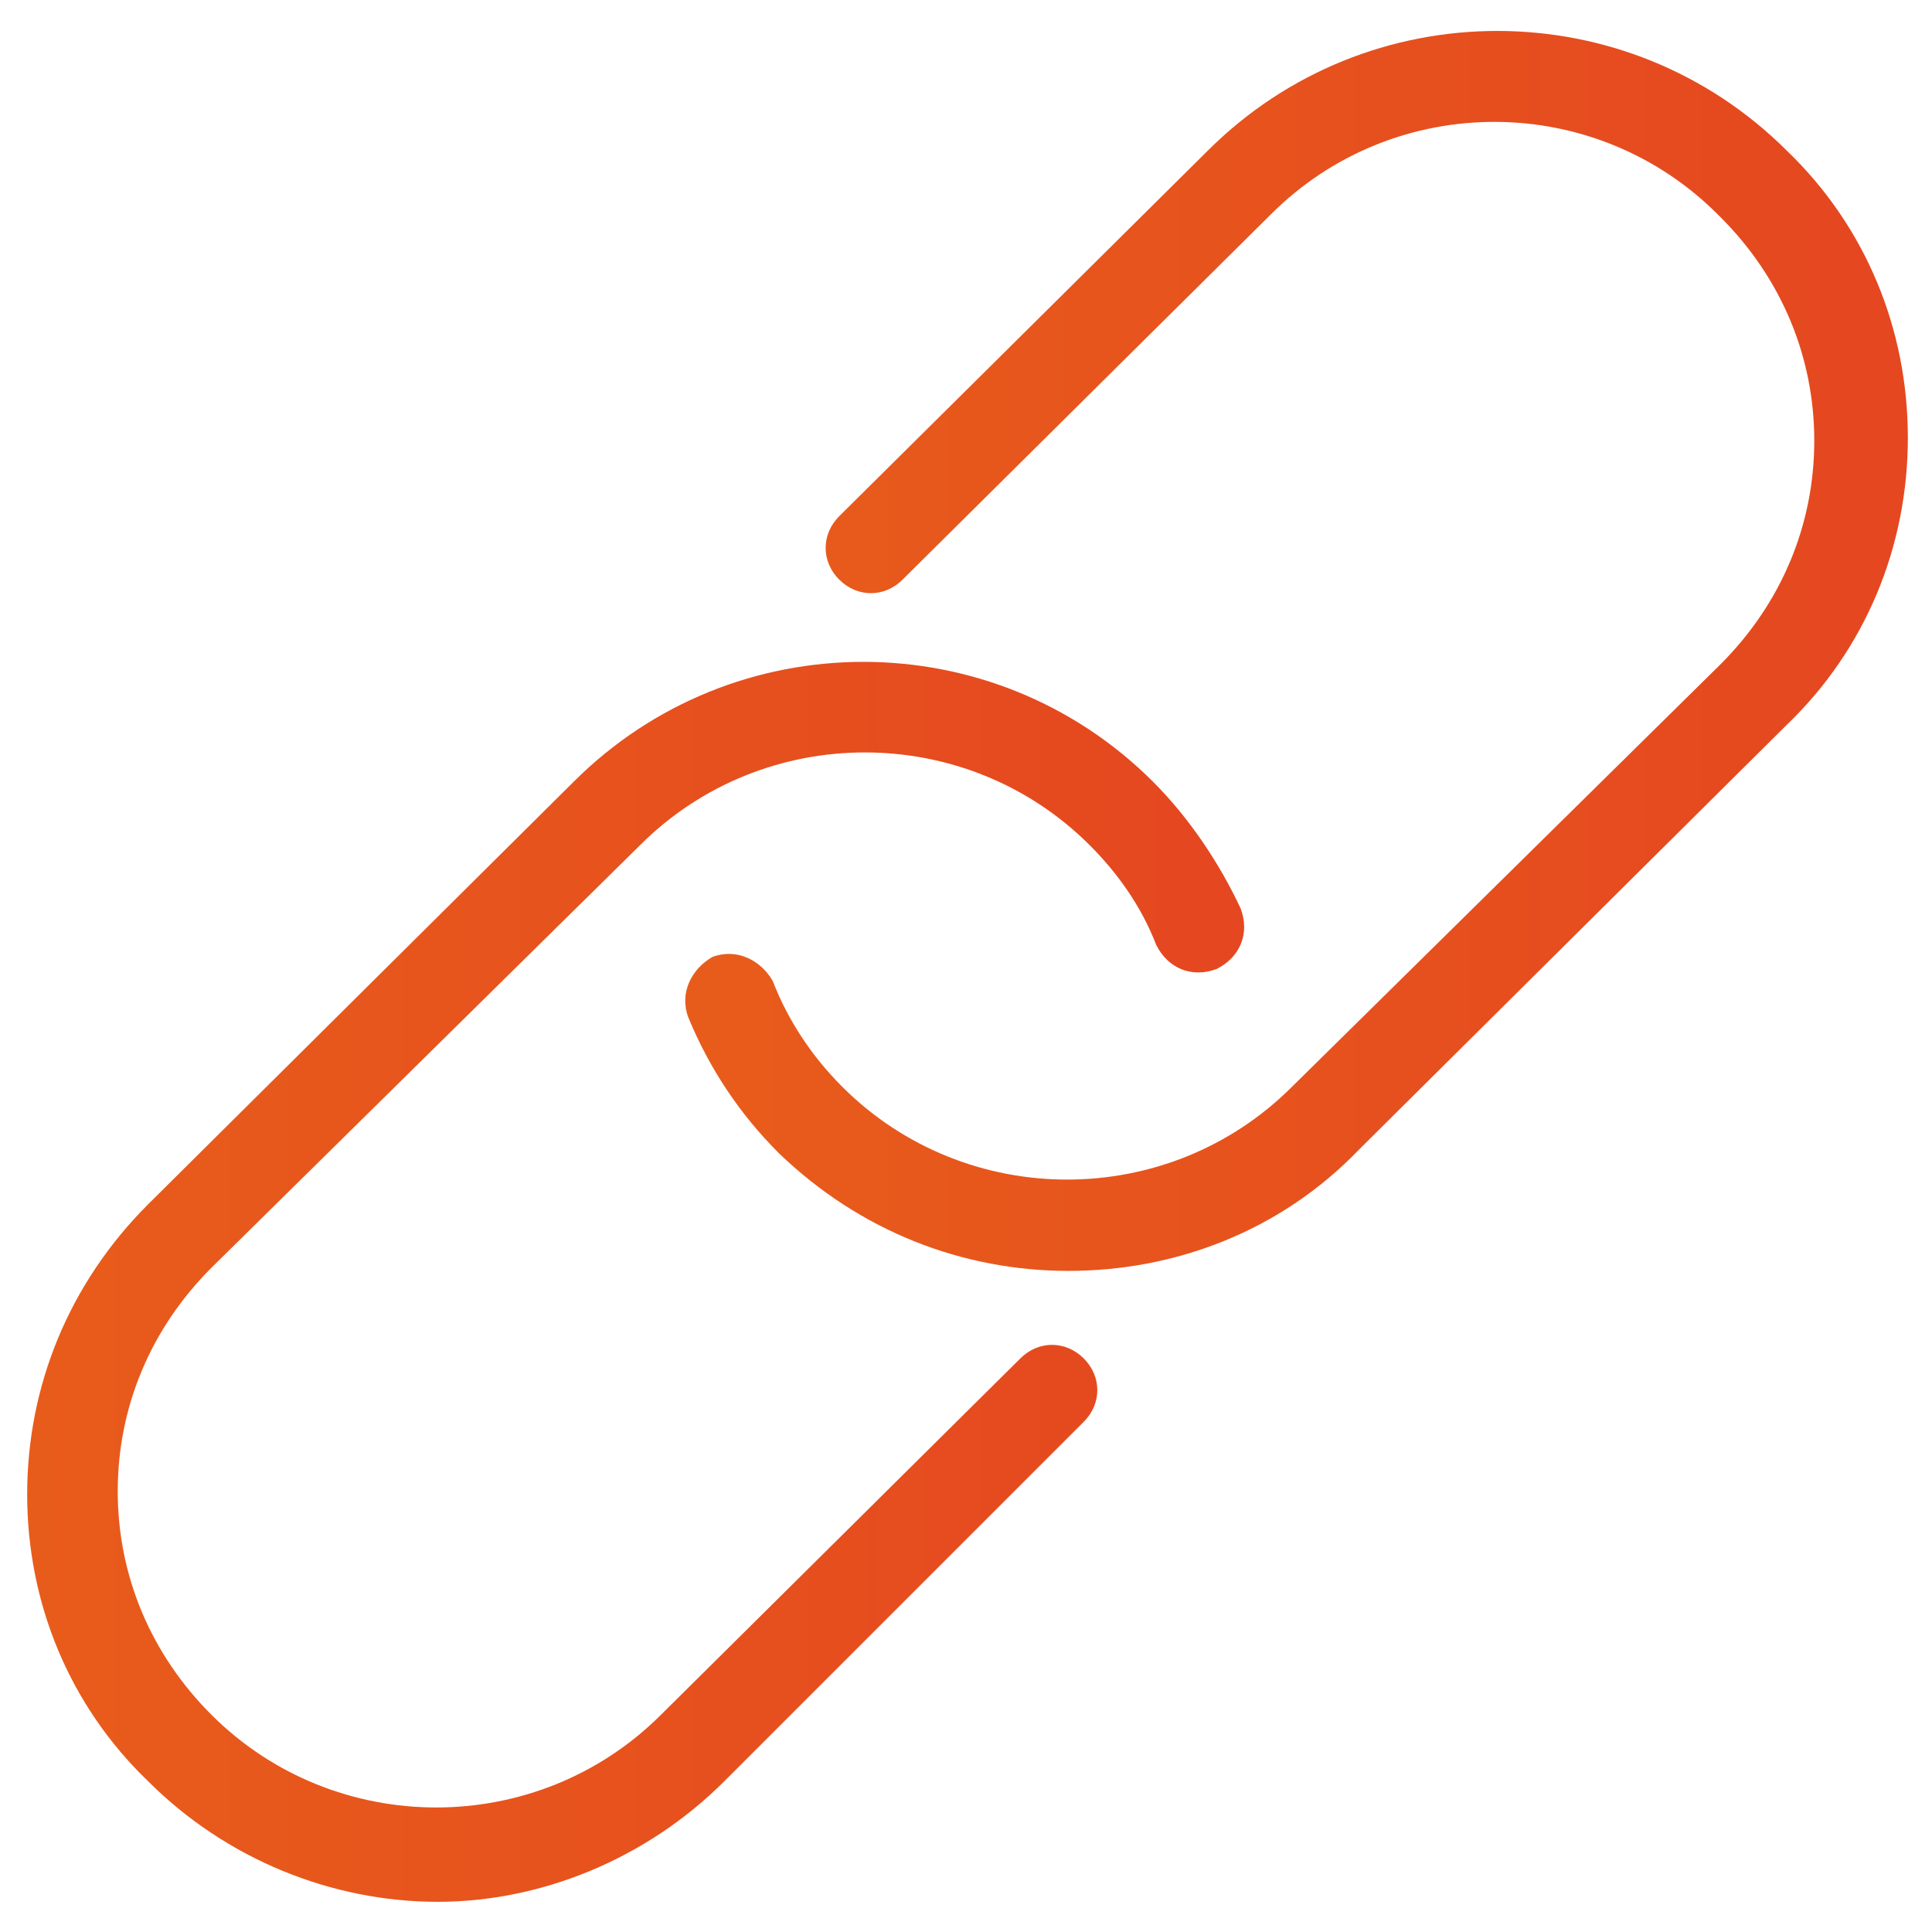
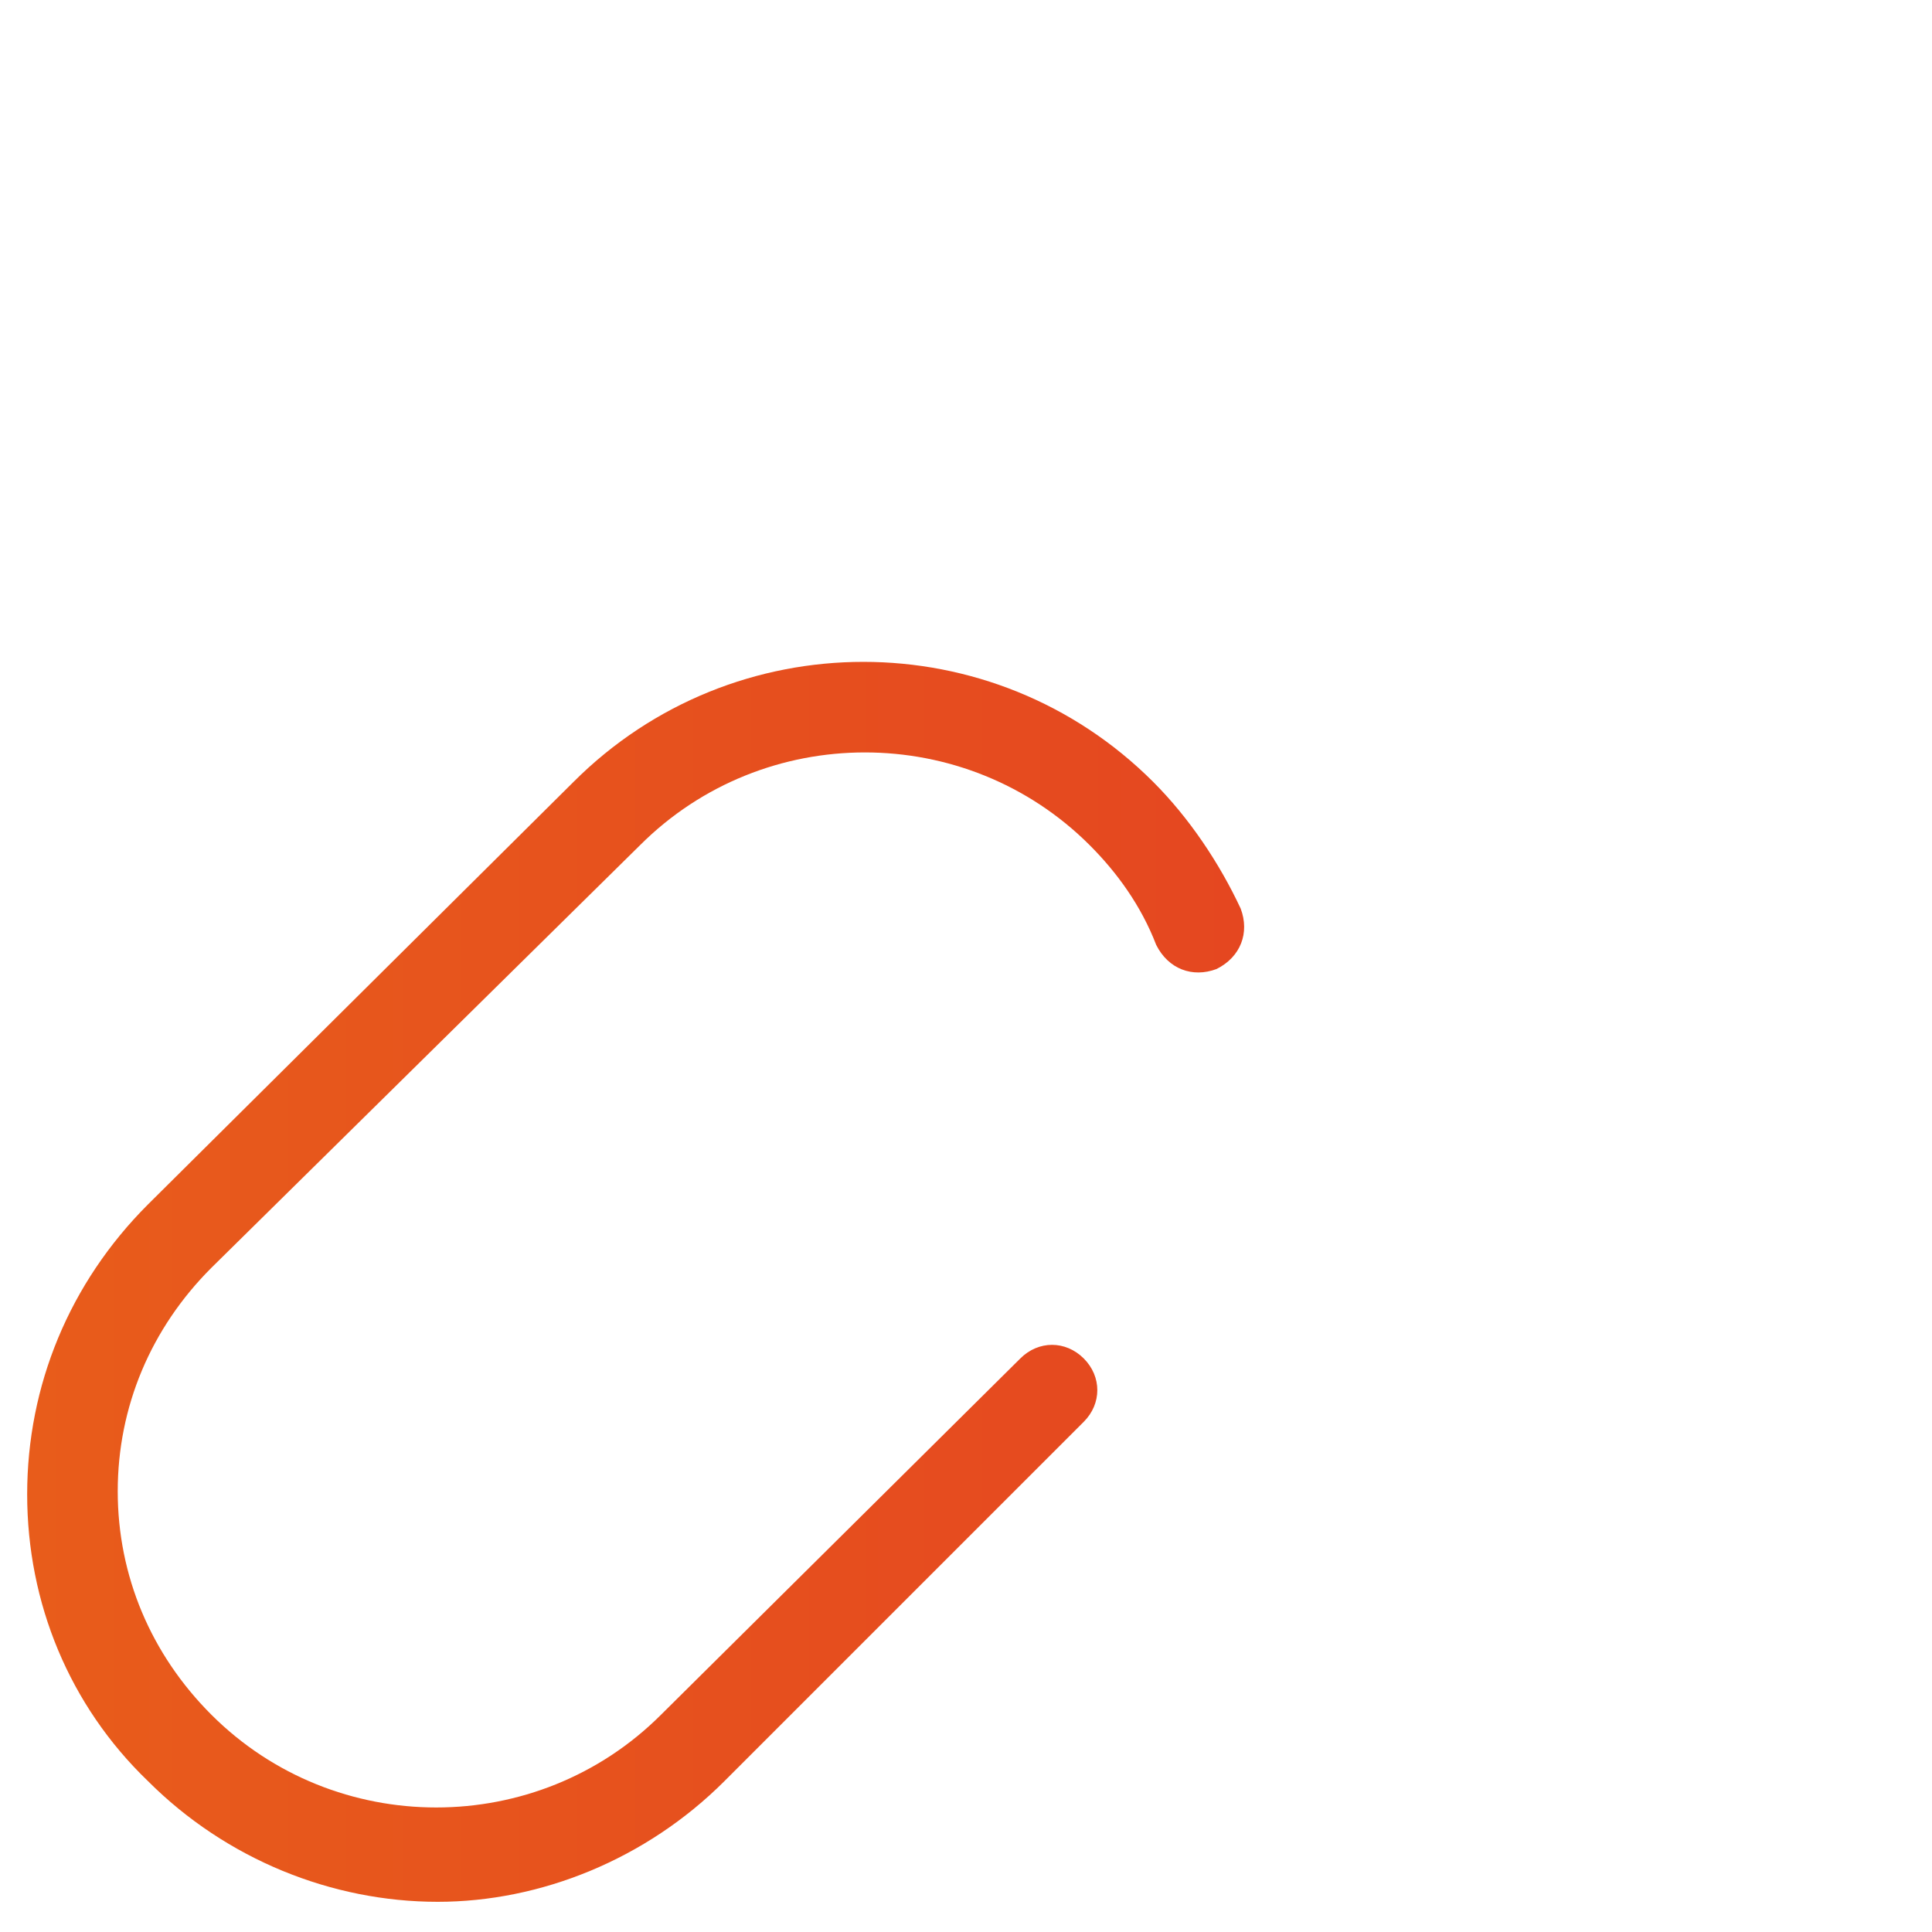
<svg xmlns="http://www.w3.org/2000/svg" version="1.1" id="Layer_1" x="0px" y="0px" viewBox="0 0 64 64" style="enable-background:new 0 0 64 64;" xml:space="preserve">
  <style type="text/css">
	.st0{fill:url(#SVGID_1_);}
	.st1{fill:url(#SVGID_2_);}
</style>
  <g>
    <g>
      <linearGradient id="SVGID_1_" gradientUnits="userSpaceOnUse" x1="22.753" y1="21.57" x2="63.085" y2="21.57">
        <stop offset="7.689312e-07" style="stop-color:#E85C1B" />
        <stop offset="1" style="stop-color:#E54720" />
      </linearGradient>
-       <path class="st0" d="M35.4,42.1c-3.5,0-6.9-1.3-9.6-3.9c-1.3-1.3-2.3-2.8-3-4.5c-0.3-0.8,0.1-1.6,0.8-2c0.8-0.3,1.6,0.1,2,0.8    c0.5,1.3,1.3,2.5,2.3,3.5c4.1,4.1,10.8,4.1,14.9,0L57,22c2-2,3.1-4.6,3.1-7.4c0-2.8-1.1-5.4-3.1-7.4C52.9,3,46.2,3,42.1,7.1    L29.9,19.2c-0.6,0.6-1.5,0.6-2.1,0c-0.6-0.6-0.6-1.5,0-2.1L40,5c5.3-5.3,13.9-5.3,19.2,0c2.6,2.5,4,5.9,4,9.5c0,3.6-1.4,7-4,9.5    L45,38.1C42.4,40.8,38.9,42.1,35.4,42.1z" />
    </g>
    <g>
      <linearGradient id="SVGID_2_" gradientUnits="userSpaceOnUse" x1="0.915" y1="42.429" x2="41.167" y2="42.429">
        <stop offset="7.689312e-07" style="stop-color:#E85C1B" />
        <stop offset="1" style="stop-color:#E54720" />
      </linearGradient>
      <path class="st1" d="M14.5,63C11,63,7.5,61.6,4.9,59c-2.6-2.5-4-5.9-4-9.5s1.4-7,4-9.6L19,25.9c5.3-5.3,13.9-5.3,19.2,0    c1.2,1.2,2.2,2.7,2.9,4.2c0.3,0.8,0,1.6-0.8,2c-0.8,0.3-1.6,0-2-0.8C37.8,30,37,28.9,36.1,28c-4.1-4.1-10.8-4.1-14.9,0L7,42    c-2,2-3.1,4.6-3.1,7.4c0,2.8,1.1,5.4,3.1,7.4c4.1,4.1,10.8,4.1,14.9,0l11.9-11.8c0.6-0.6,1.5-0.6,2.1,0c0.6,0.6,0.6,1.5,0,2.1    L24,59C21.4,61.6,17.9,63,14.5,63z" />
    </g>
  </g>
</svg>